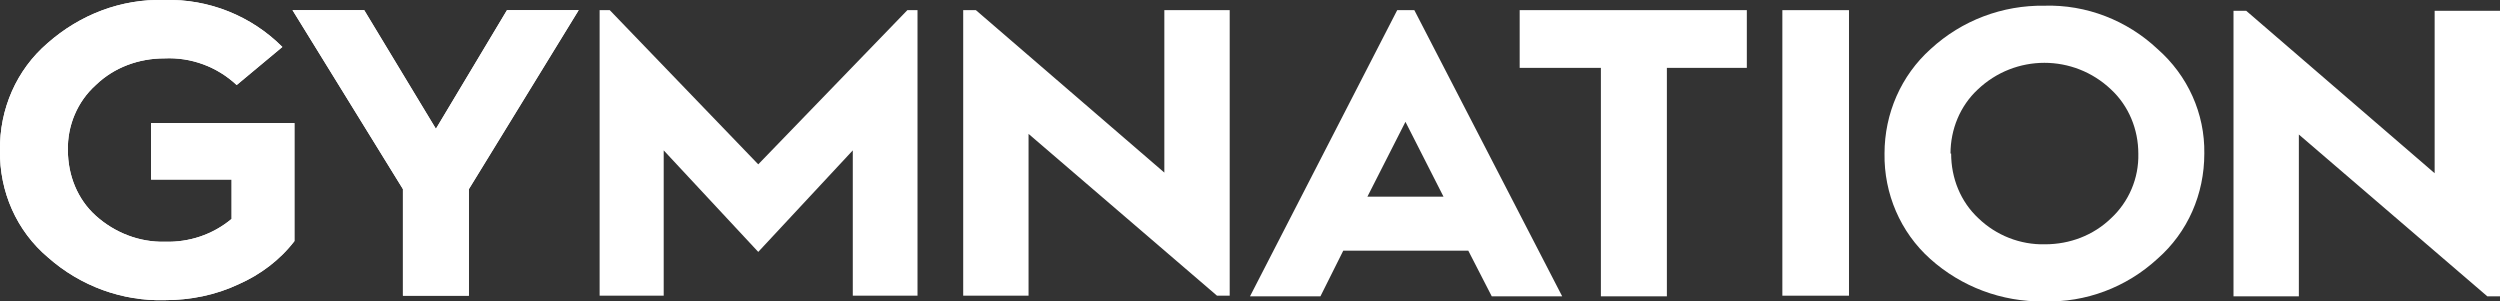
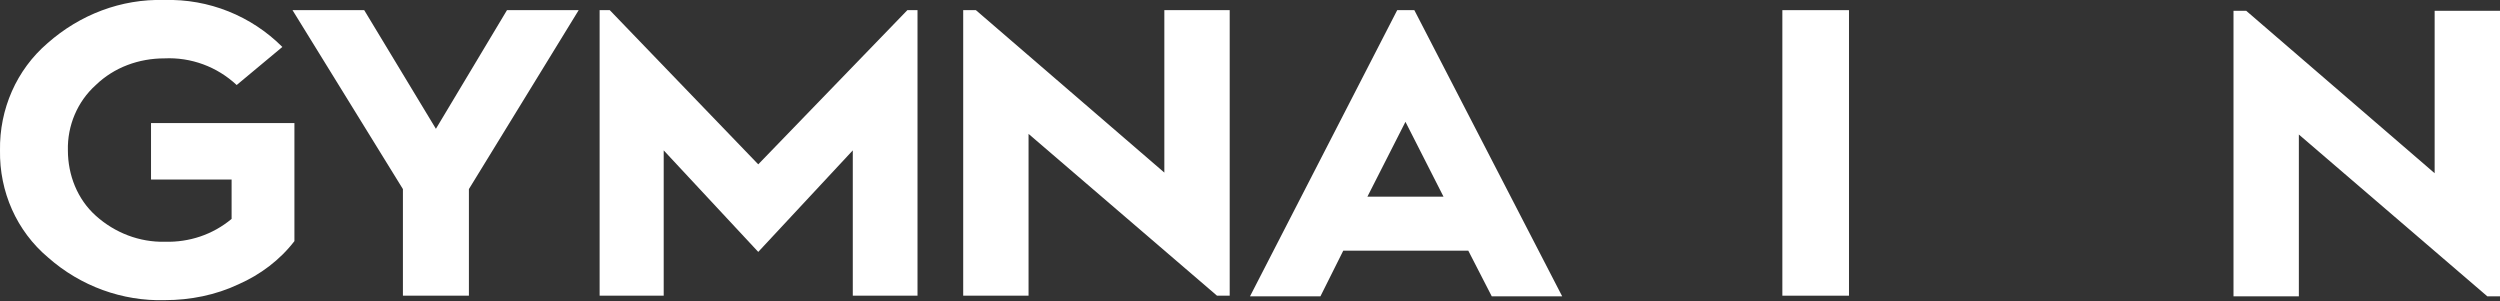
<svg xmlns="http://www.w3.org/2000/svg" viewBox="0 0 394 47.5" version="1.1" data-name="Layer 1" id="Layer_1">
  <rect x="0" y="0" width="394" height="47.5" fill="#333333" stroke="none" />
  <defs>
    <style>
      .cls-1 {
        fill: none;
      }

      .cls-1, .cls-2 {
        stroke-width: 0px;
      }

      .cls-2 {
        fill: #fff;
      }
    </style>
  </defs>
  <g data-name="Layer 2" id="Layer_2">
    <g data-name="Layer 1-2" id="Layer_1-2">
      <path d="M0,23.7c-.1-6.5,2.6-12.7,7.5-16.9C12.6,2.3,19.1-.2,25.9,0c7-.2,13.7,2.5,18.6,7.4l-7.2,6c-3.1-2.9-7.2-4.4-11.4-4.2-4,0-7.9,1.4-10.8,4.2-2.9,2.6-4.5,6.4-4.4,10.3,0,3.9,1.5,7.7,4.4,10.3,3,2.7,6.9,4.2,10.9,4.1,3.8.1,7.5-1.1,10.5-3.6v-6.2h-12.7v-8.9h22.6v18.6c-2.3,3-5.4,5.3-8.8,6.8-3.6,1.7-7.6,2.5-11.6,2.5-6.7.2-13.3-2.2-18.4-6.7C2.6,36.4-.1,30.2,0,23.7Z" class="cls-2" />
-       <path d="M0,23.7c-.1-6.5,2.6-12.7,7.5-16.9C12.6,2.3,19.1-.2,25.9,0c7-.2,13.7,2.5,18.6,7.4l-7.2,6c-3.1-2.9-7.2-4.4-11.4-4.2-4,0-7.9,1.4-10.8,4.2-2.9,2.6-4.5,6.4-4.4,10.3,0,3.9,1.5,7.7,4.4,10.3,3,2.7,6.9,4.2,10.9,4.1,3.8.1,7.5-1.1,10.5-3.6v-6.2h-12.7v-8.9h22.6v18.6c-2.3,3-5.4,5.3-8.8,6.8-3.6,1.7-7.6,2.5-11.6,2.5-6.7.2-13.3-2.2-18.4-6.7C2.6,36.4-.1,30.2,0,23.7Z" class="cls-2" />
-       <path d="M46.1,1.6h11.3l11.3,18.7L79.9,1.6h11.3l-17.3,28.2v16.8h-10.4v-16.8L46.1,1.6Z" class="cls-2" />
      <path d="M46.1,1.6h11.3l11.3,18.7L79.9,1.6h11.3l-17.3,28.2v16.8h-10.4v-16.8L46.1,1.6Z" class="cls-2" />
      <path d="M151.8,46.6V1.6h2l29.7,25.6V1.6h10.3v45h-2l-29.7-25.5v25.5h-10.2Z" class="cls-2" />
-       <path d="M239.5,10.6V1.6h35.8v9.1h-12.6v36h-10.4V10.7h-12.8Z" class="cls-2" />
      <path d="M280.9,46.6V1.6h10.5v45h-10.5Z" class="cls-2" />
-       <path d="M297,24.2c0-6.3,2.6-12.3,7.3-16.5,4.9-4.5,11.3-6.9,17.9-6.8,6.6-.2,13,2.3,17.8,6.8,4.8,4.2,7.5,10.2,7.4,16.5,0,6.4-2.6,12.4-7.4,16.6-4.9,4.5-11.3,6.9-17.9,6.7-6.6.1-13-2.3-17.9-6.7-4.7-4.2-7.3-10.3-7.2-16.6ZM307.5,24.2c0,3.9,1.5,7.6,4.3,10.2,2.8,2.7,6.6,4.2,10.5,4.1,3.9,0,7.6-1.4,10.4-4.1,2.8-2.6,4.4-6.3,4.3-10.2,0-3.8-1.5-7.5-4.3-10.1-5.9-5.6-15.1-5.6-21,0-2.8,2.6-4.3,6.3-4.3,10.1h0Z" class="cls-2" />
-       <line y2="1.6" x2="151.8" y1="1.6" x1="153.8" class="cls-1" />
      <path d="M352,46.7V1.7h2l29.7,25.6V1.7h10.3v45h-2l-29.7-25.5v25.5h-10.3Z" class="cls-2" />
      <path d="M197,46.7L220.2,1.6h2.7l23.3,45.1h-11.1l-3.7-7.2h-19.7l-3.6,7.2h-11ZM215.5,31h12l-6-11.8-6,11.8Z" class="cls-2" />
      <path d="M94.5,46.6V1.6h1.6l23.4,24.3L143,1.6h1.6v45h-10.2v-22.9l-14.9,16-14.9-16v22.9h-10.1Z" class="cls-2" />
    </g>
  </g>
</svg>